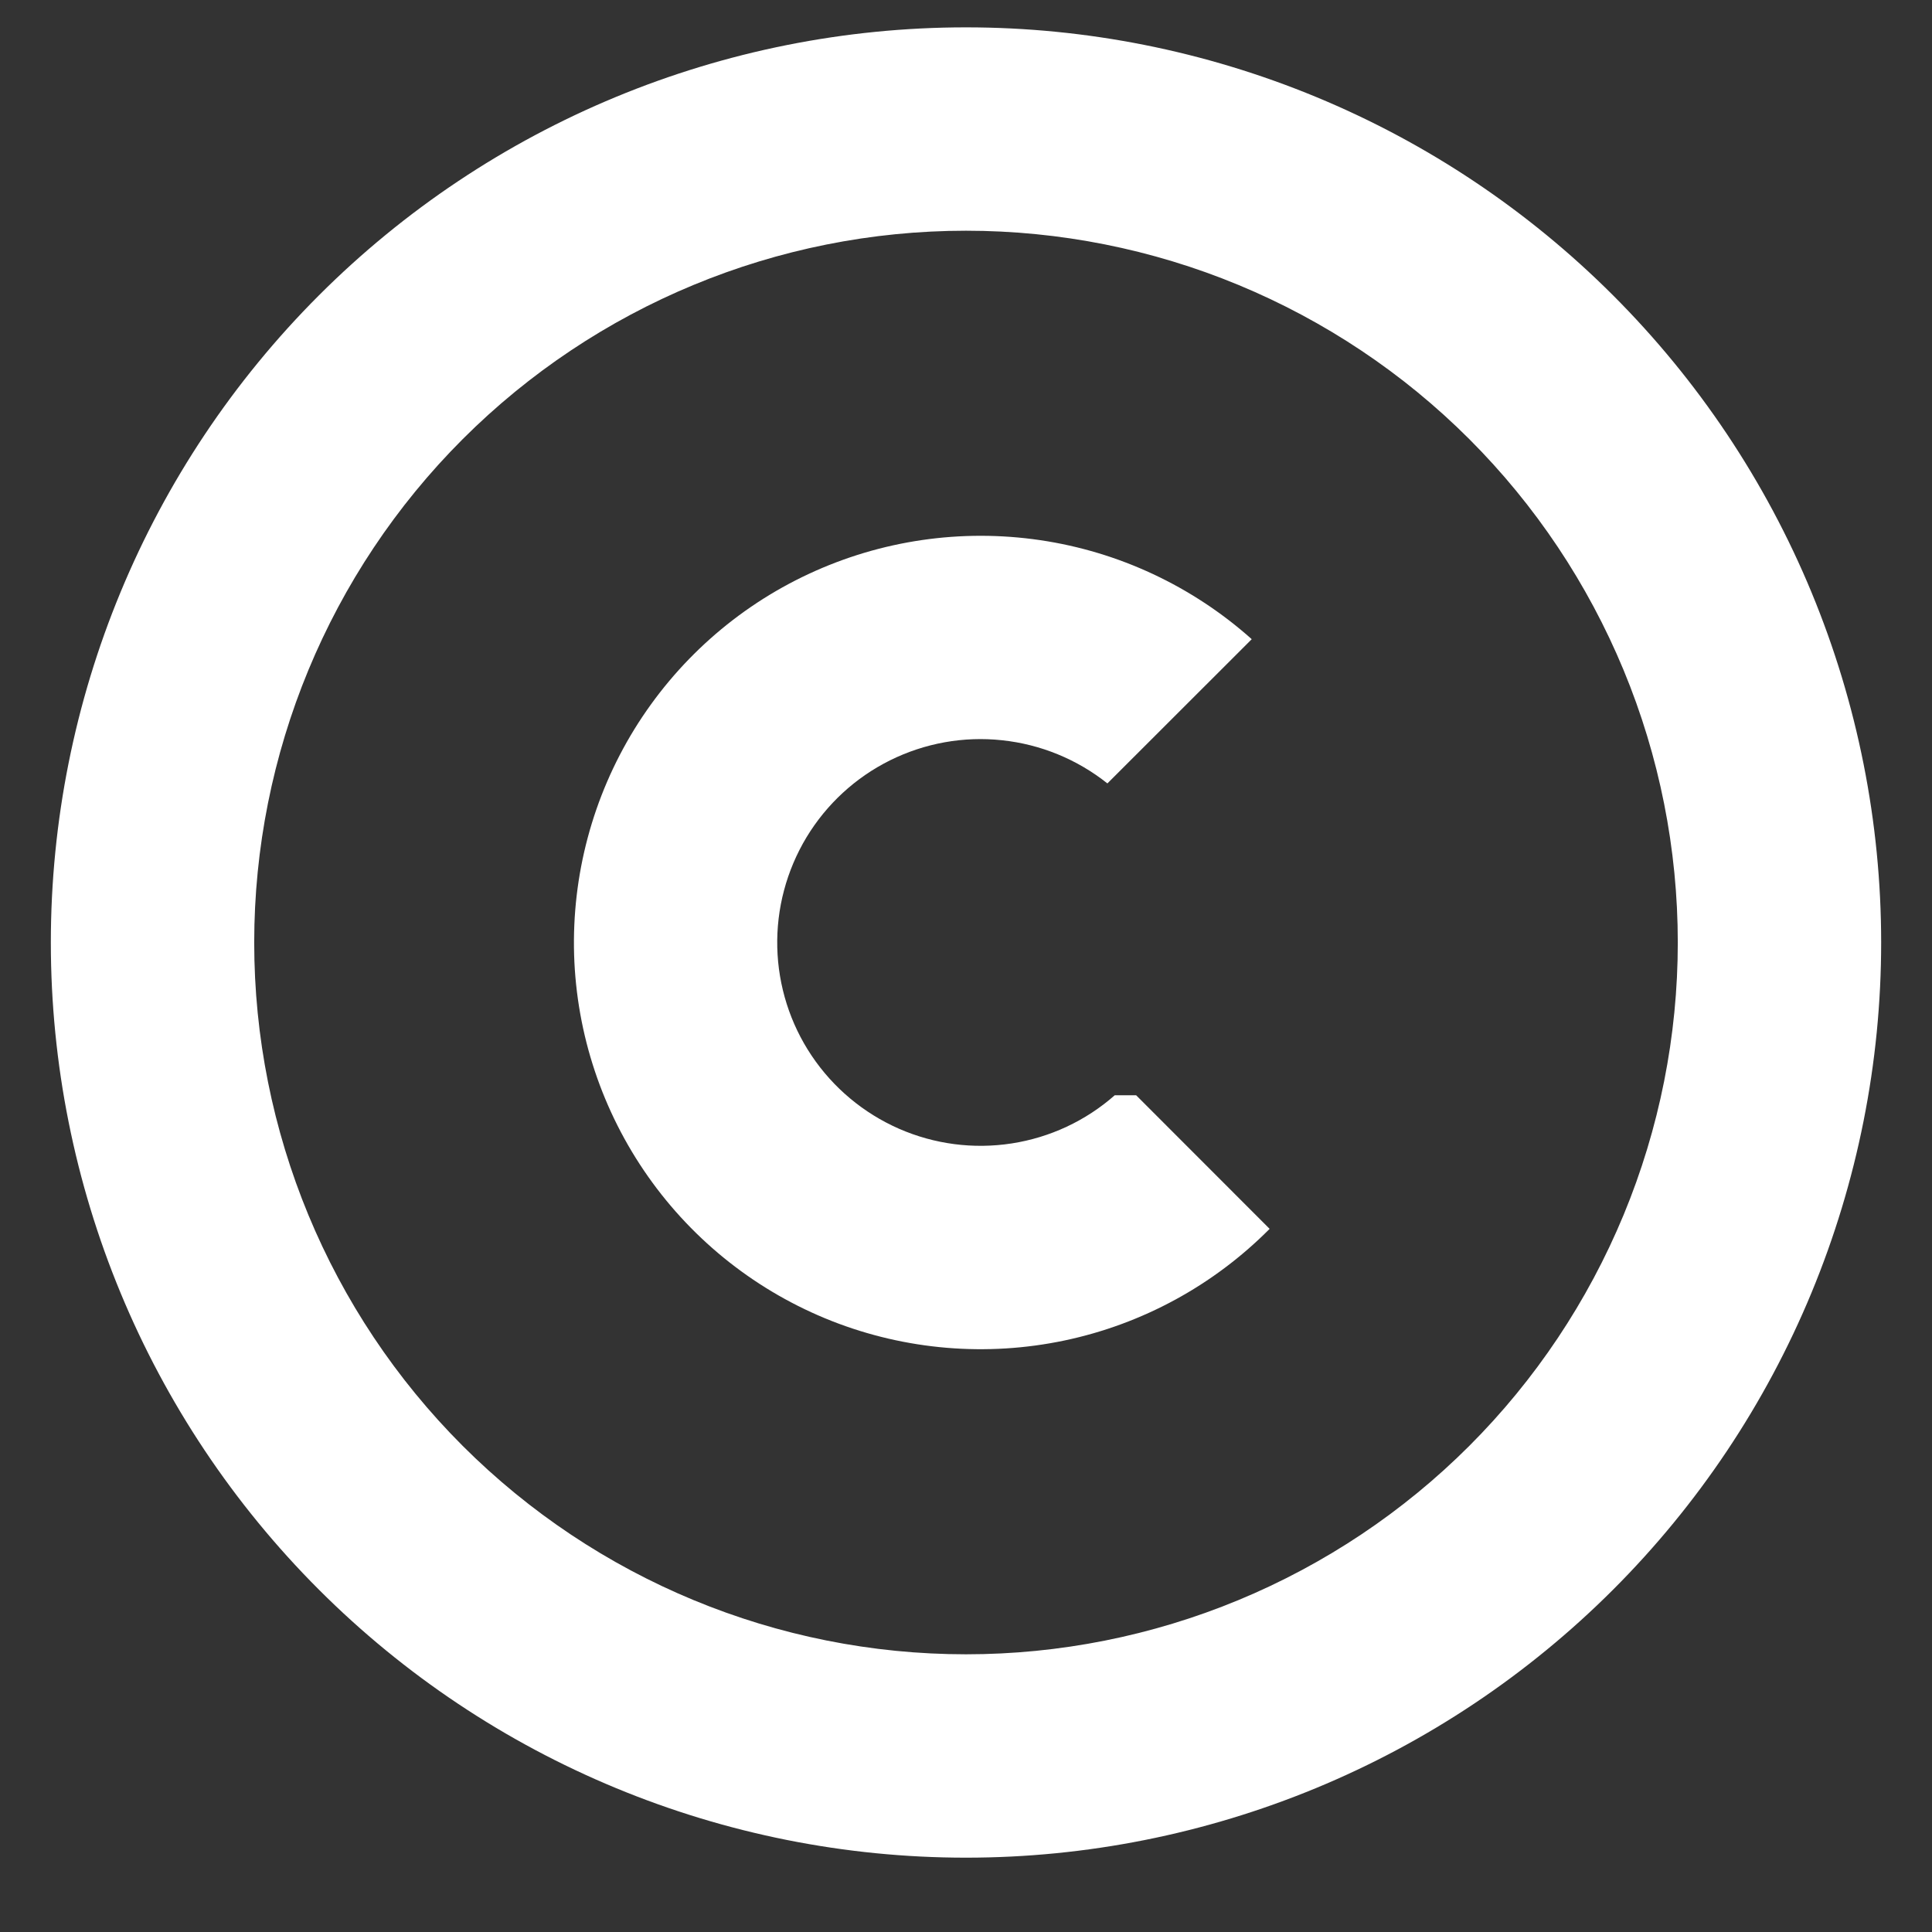
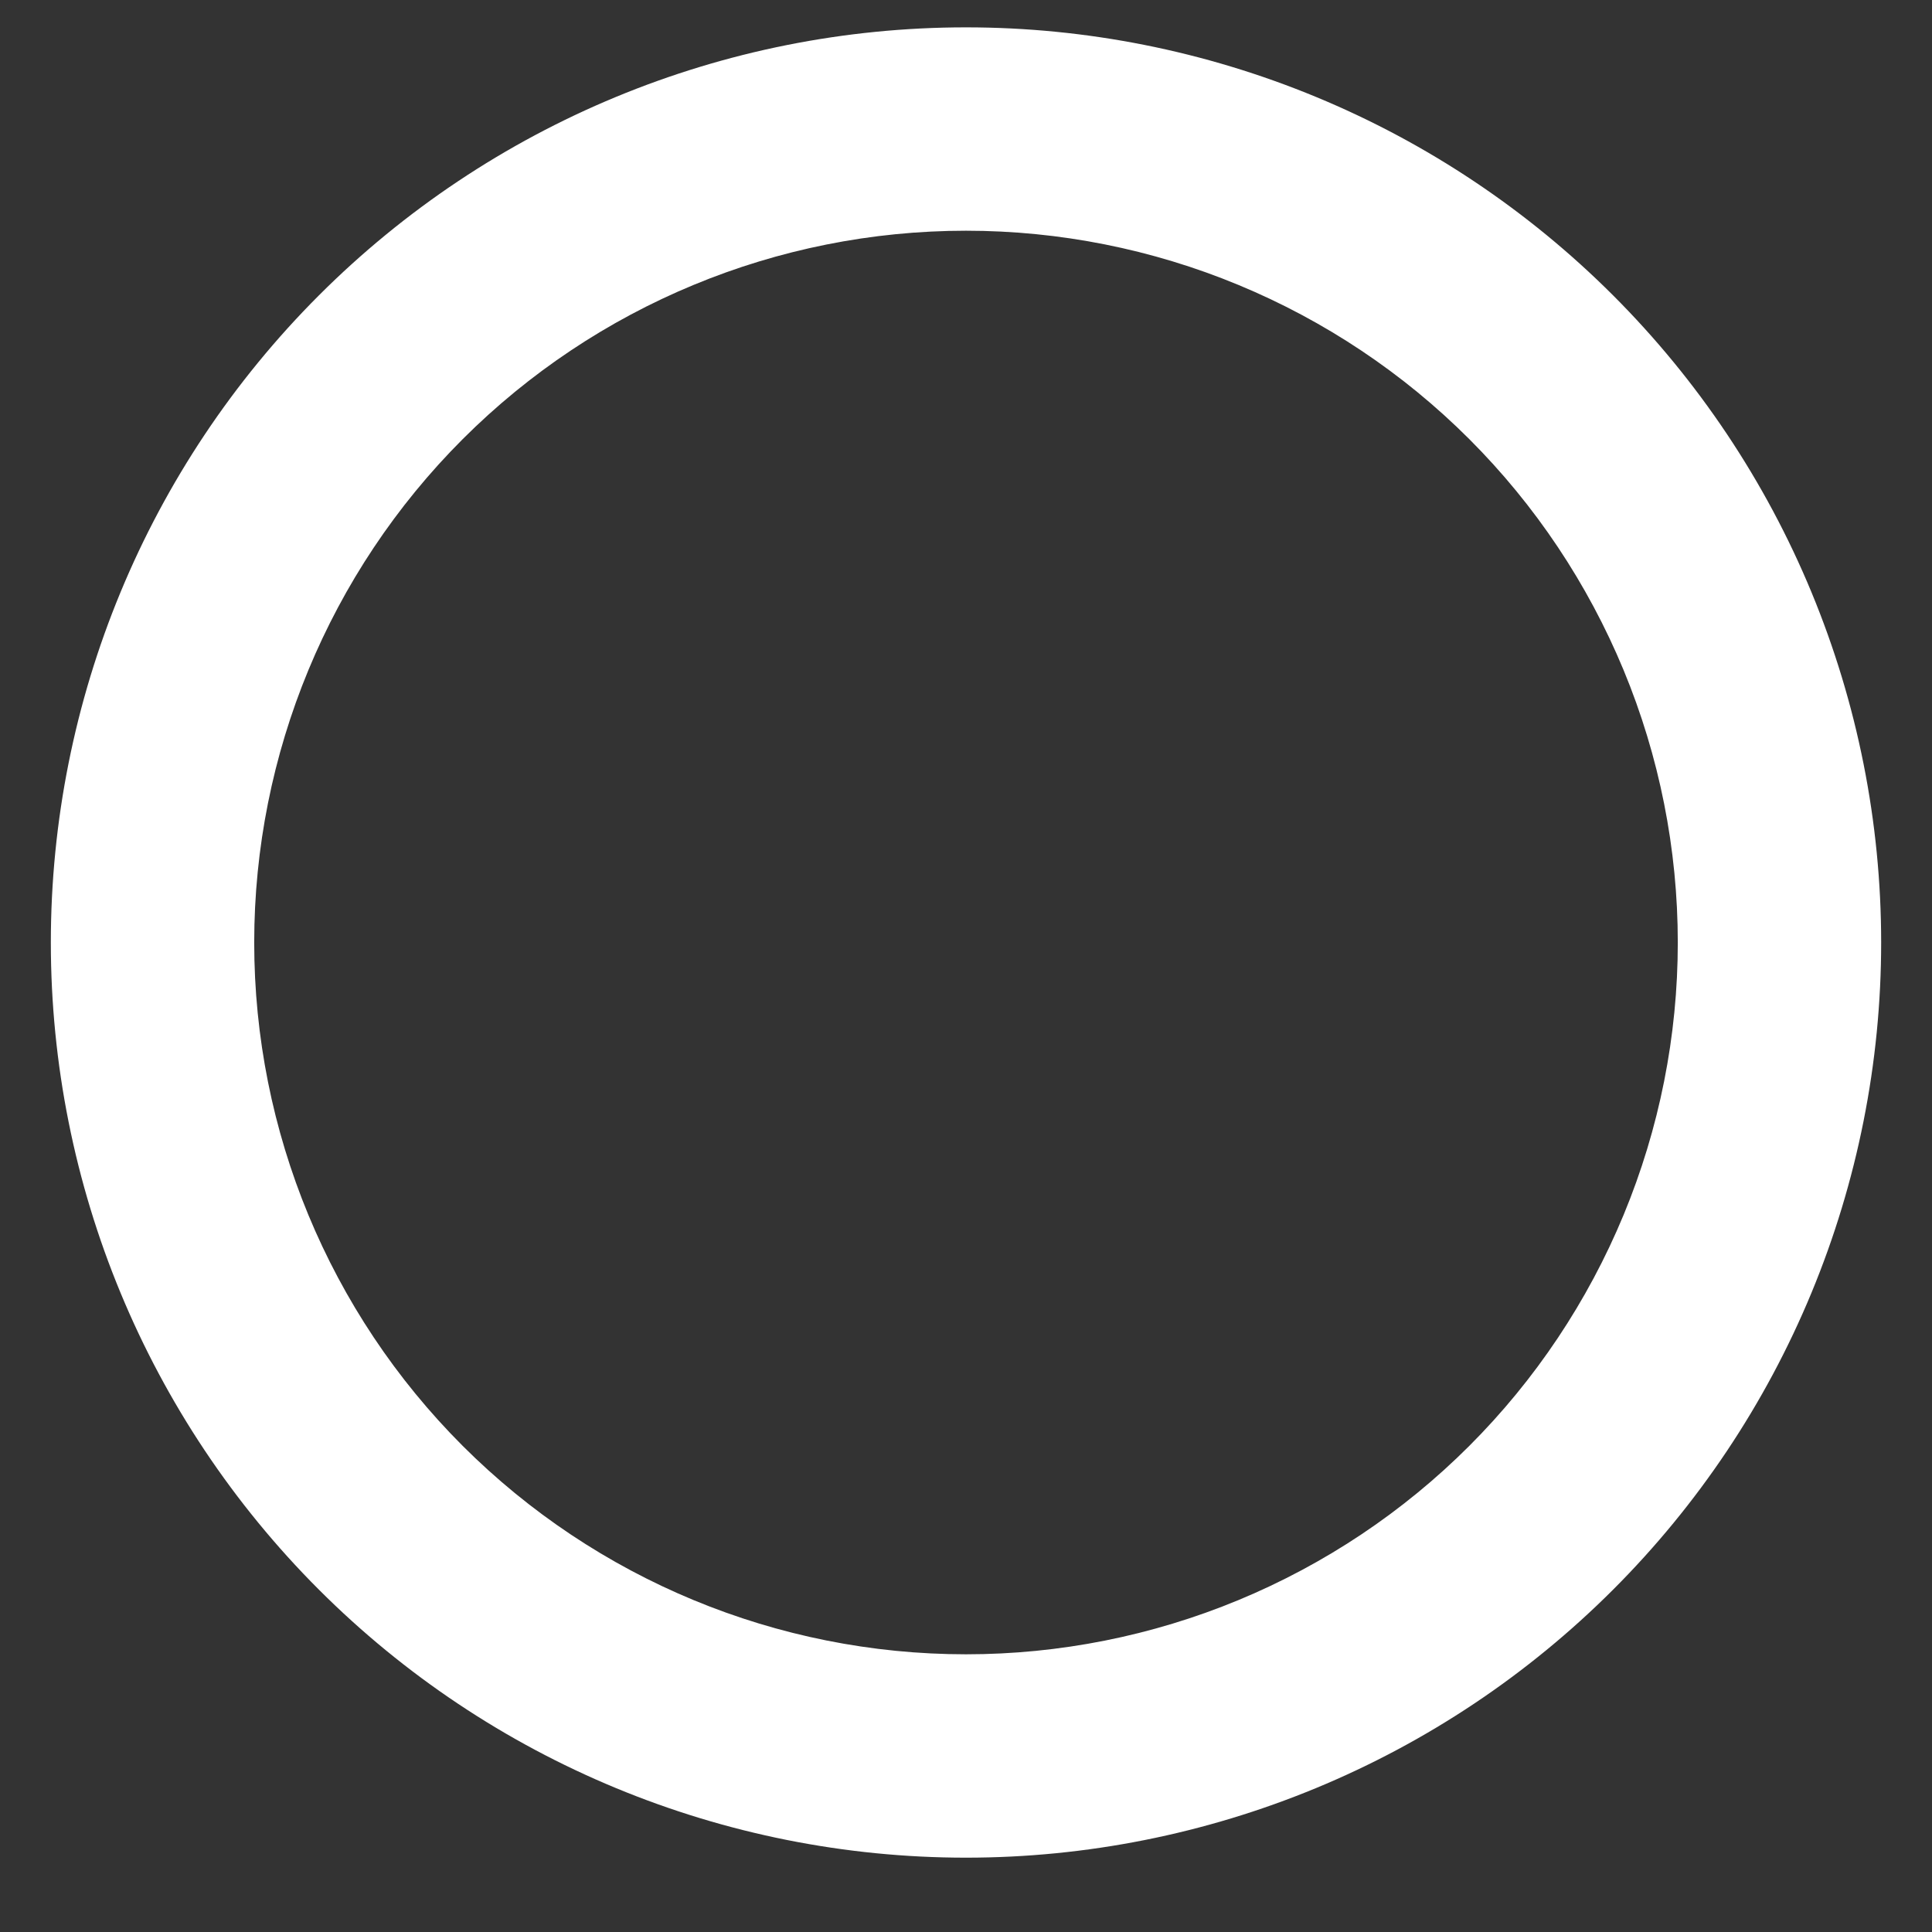
<svg xmlns="http://www.w3.org/2000/svg" width="19" height="19" viewBox="0 0 19 19" fill="none">
  <rect x="0" y="0" width="19" height="19" fill="#333333" stroke="none" />
-   <path d="M10.891 7.704L12.31 6.286C11.726 5.765 11.003 5.426 10.229 5.312C9.455 5.198 8.665 5.313 7.956 5.643C7.246 5.973 6.65 6.505 6.239 7.171C5.829 7.837 5.623 8.608 5.646 9.39C5.67 10.172 5.923 10.93 6.373 11.57C6.823 12.21 7.451 12.704 8.179 12.991C8.906 13.277 9.703 13.344 10.468 13.183C11.234 13.022 11.935 12.64 12.486 12.085L11.173 10.771H10.963C10.677 11.023 10.325 11.187 9.949 11.245C9.573 11.303 9.189 11.253 8.84 11.1C8.492 10.947 8.194 10.698 7.982 10.382C7.77 10.066 7.653 9.696 7.644 9.316C7.635 8.936 7.735 8.561 7.931 8.235C8.128 7.909 8.413 7.646 8.754 7.477C9.095 7.308 9.477 7.239 9.855 7.28C10.233 7.32 10.592 7.467 10.89 7.704H10.891Z" fill="white" />
  <path fill-rule="evenodd" clip-rule="evenodd" d="M9.5 0.269C10.682 0.269 11.852 0.502 12.944 0.954C14.036 1.406 15.028 2.069 15.864 2.905C16.7 3.741 17.363 4.733 17.815 5.825C18.267 6.917 18.5 8.087 18.5 9.269C18.5 10.451 18.267 11.621 17.815 12.713C17.363 13.805 16.7 14.797 15.864 15.633C15.028 16.469 14.036 17.132 12.944 17.584C11.852 18.036 10.682 18.269 9.5 18.269C7.113 18.269 4.824 17.321 3.136 15.633C1.448 13.945 0.5 11.656 0.5 9.269C0.5 6.882 1.448 4.593 3.136 2.905C4.824 1.217 7.113 0.269 9.5 0.269V0.269ZM9.5 2.269C10.419 2.269 11.329 2.45 12.179 2.802C13.028 3.154 13.8 3.669 14.45 4.319C15.1 4.969 15.615 5.741 15.967 6.59C16.319 7.44 16.5 8.35 16.5 9.269C16.5 10.188 16.319 11.098 15.967 11.948C15.615 12.797 15.1 13.569 14.45 14.219C13.8 14.869 13.028 15.384 12.179 15.736C11.329 16.088 10.419 16.269 9.5 16.269C7.643 16.269 5.863 15.531 4.55 14.219C3.237 12.906 2.5 11.126 2.5 9.269C2.5 7.413 3.237 5.632 4.55 4.319C5.863 3.007 7.643 2.269 9.5 2.269V2.269Z" fill="white" />
</svg>